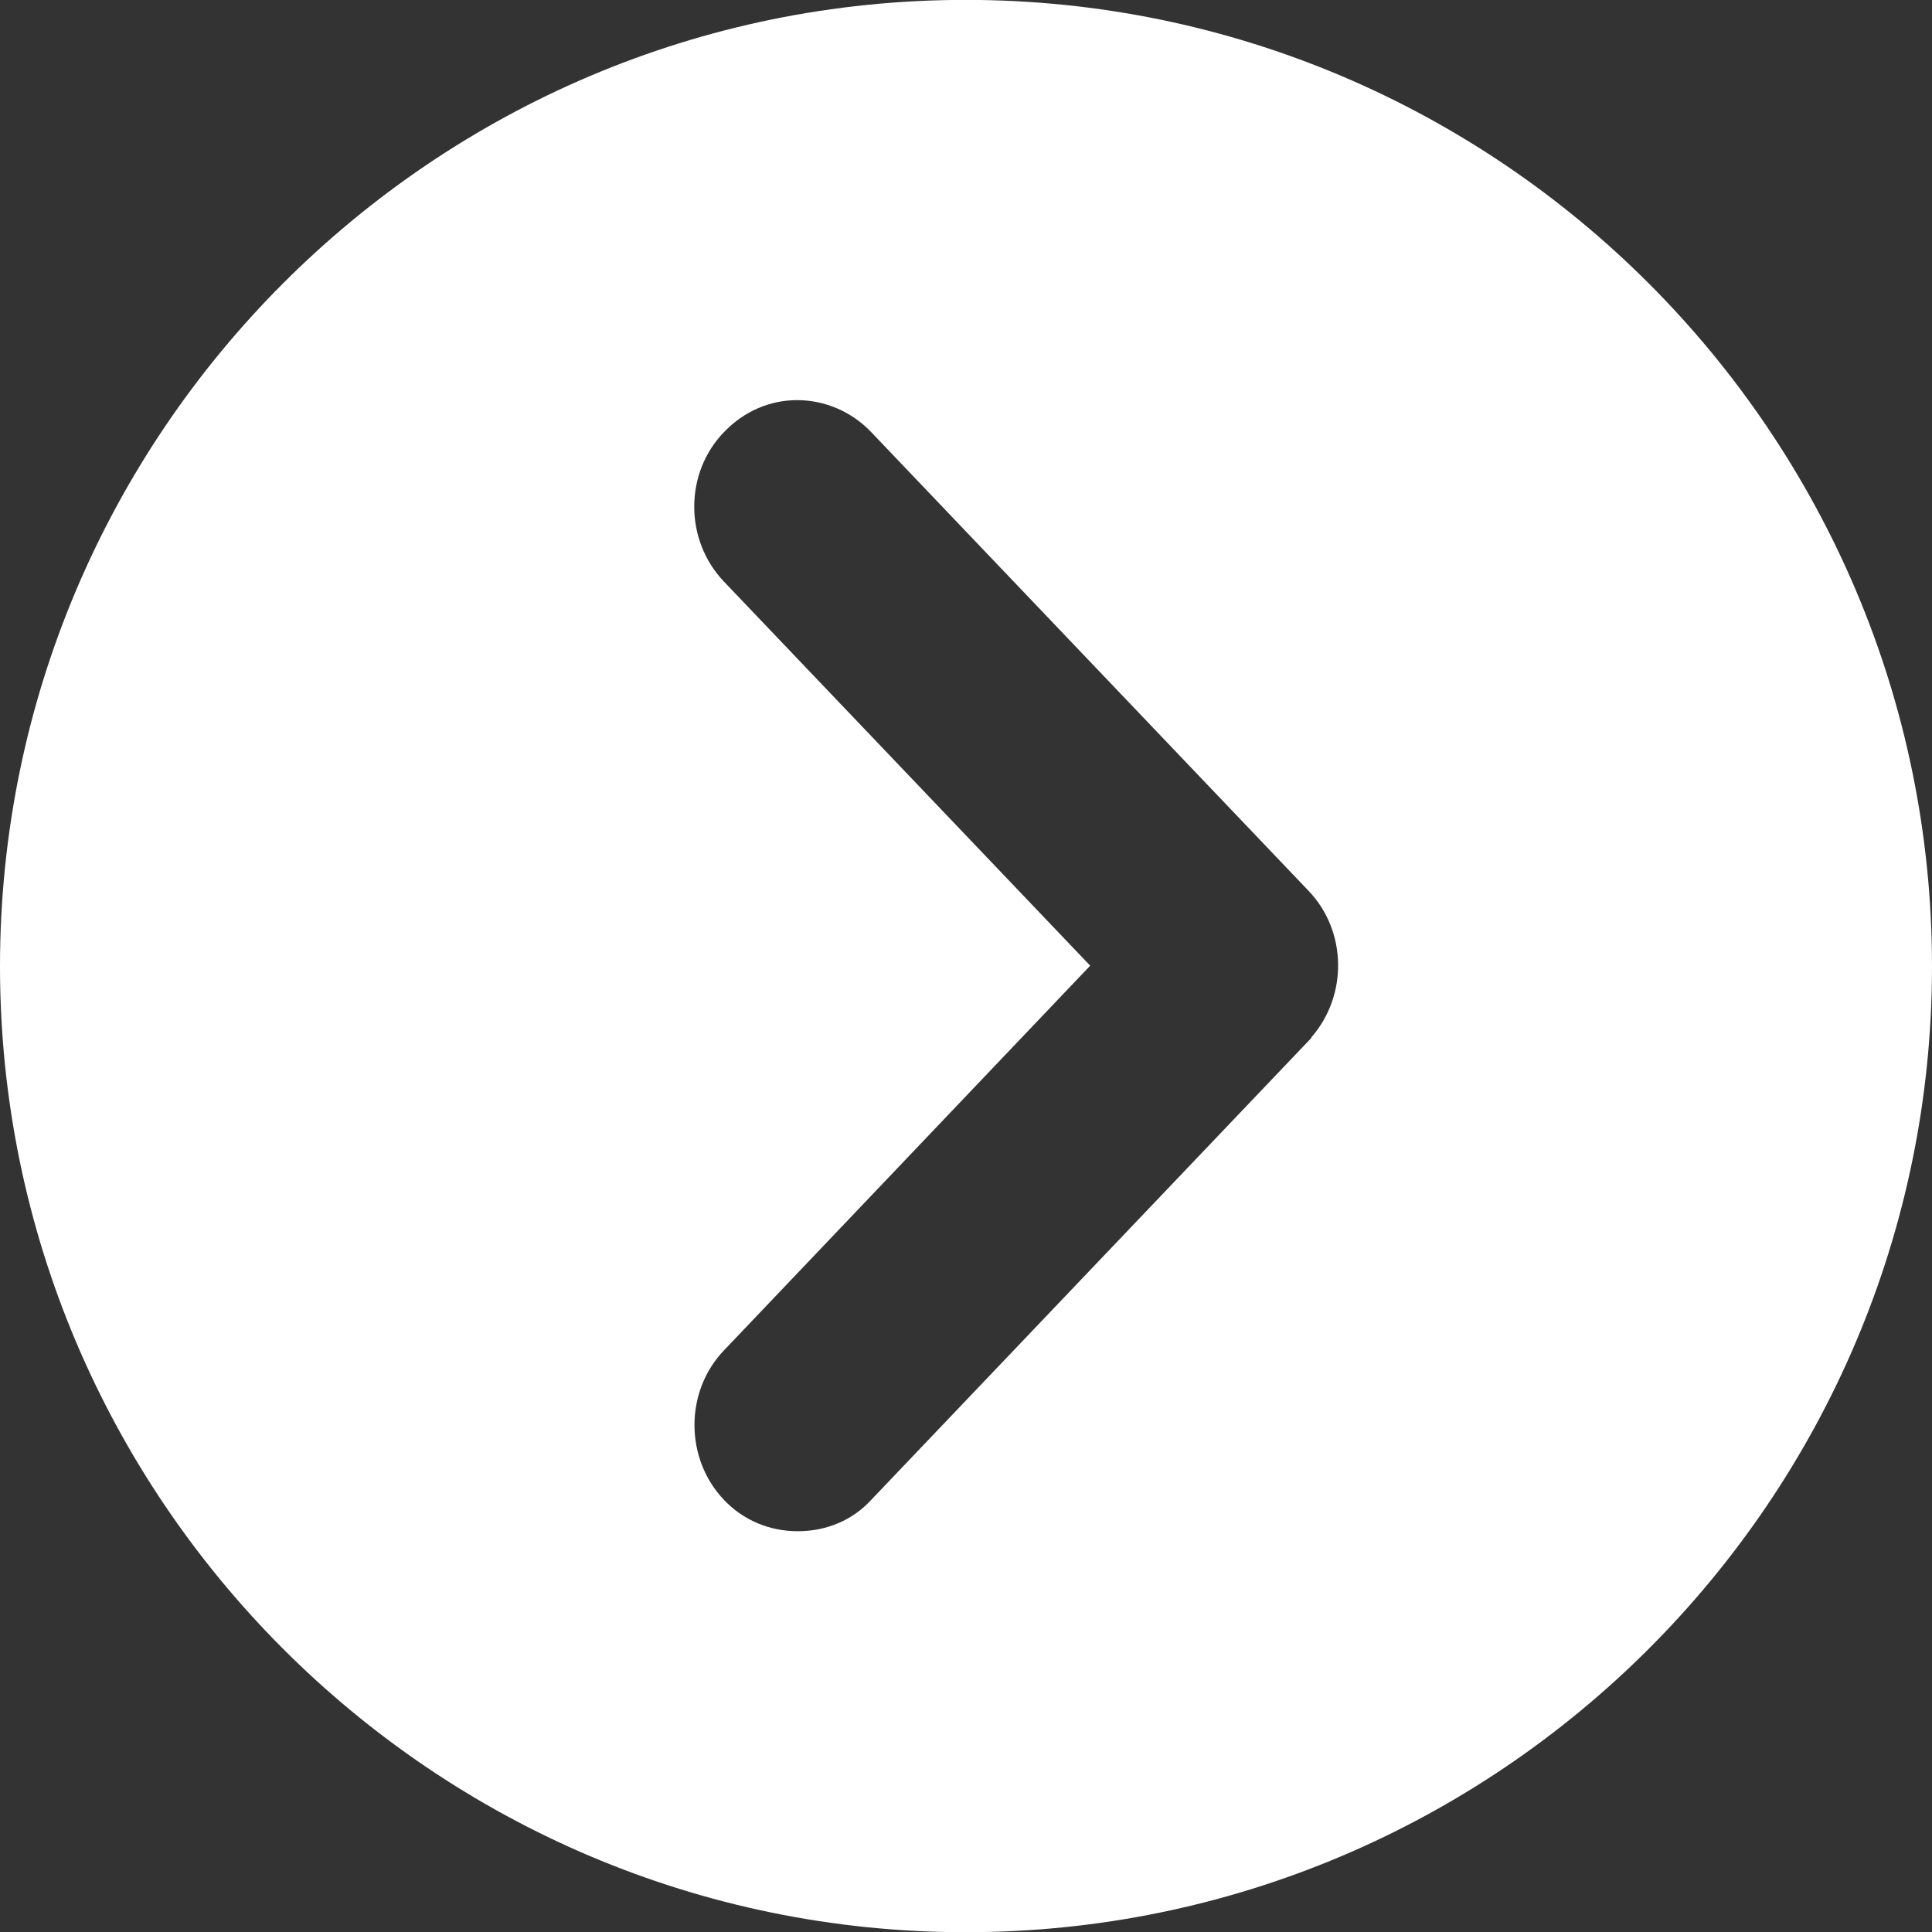
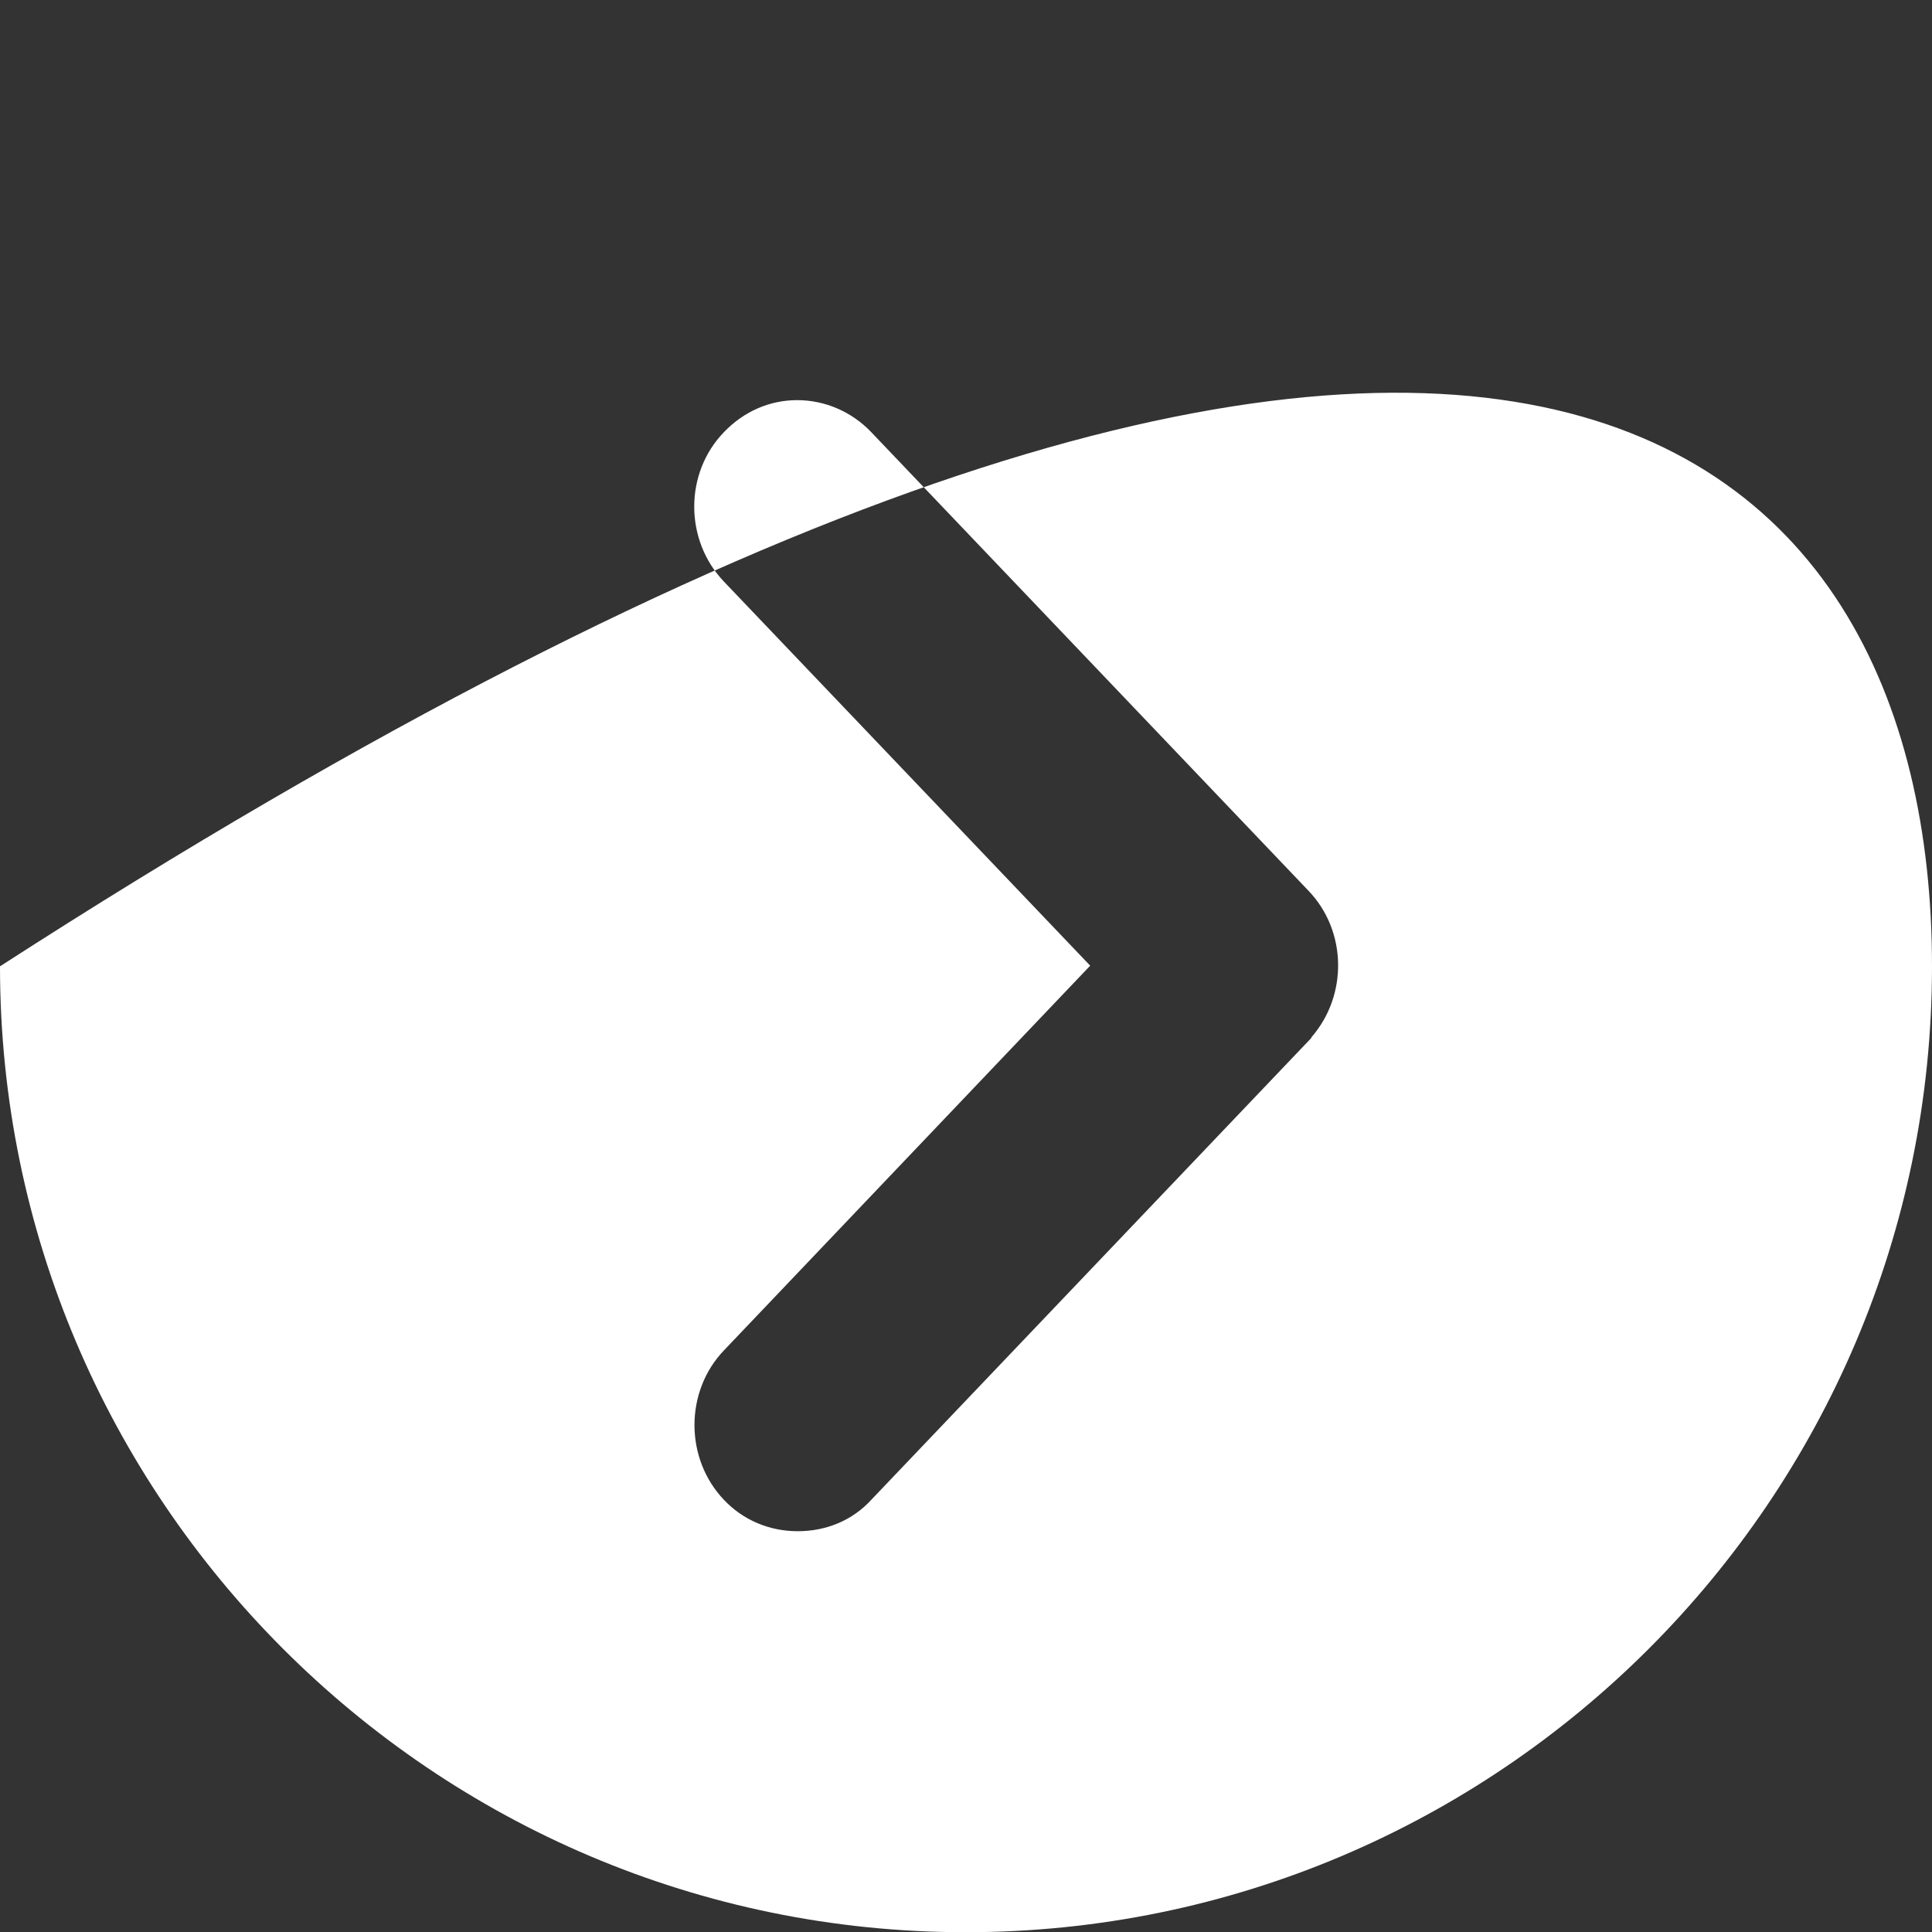
<svg xmlns="http://www.w3.org/2000/svg" width="18" height="18" viewBox="0 0 18 18" fill="none">
  <rect x="0" y="0" width="18" height="18" fill="#333333" stroke="none" />
-   <path d="M8.997 18.002C4.037 18.002 0 13.964 0 9.003C0 4.037 4.037 -0.001 8.997 -0.001C13.96 -0.001 18 4.037 18 9.003C18 13.964 13.96 18.002 8.997 18.002ZM7.427 3.728C7.172 3.728 6.932 3.832 6.747 4.024C6.375 4.406 6.375 5.033 6.747 5.421L10.157 8.997L6.747 12.579C6.378 12.962 6.378 13.591 6.747 13.976C6.926 14.164 7.169 14.266 7.433 14.266C7.699 14.266 7.942 14.164 8.115 13.976L12.214 9.674L12.22 9.662C12.56 9.27 12.548 8.67 12.19 8.298L8.115 4.024C7.934 3.835 7.685 3.728 7.427 3.728Z" fill="#FFFFFF" />
+   <path d="M8.997 18.002C4.037 18.002 0 13.964 0 9.003C13.96 -0.001 18 4.037 18 9.003C18 13.964 13.96 18.002 8.997 18.002ZM7.427 3.728C7.172 3.728 6.932 3.832 6.747 4.024C6.375 4.406 6.375 5.033 6.747 5.421L10.157 8.997L6.747 12.579C6.378 12.962 6.378 13.591 6.747 13.976C6.926 14.164 7.169 14.266 7.433 14.266C7.699 14.266 7.942 14.164 8.115 13.976L12.214 9.674L12.22 9.662C12.56 9.27 12.548 8.67 12.19 8.298L8.115 4.024C7.934 3.835 7.685 3.728 7.427 3.728Z" fill="#FFFFFF" />
</svg>